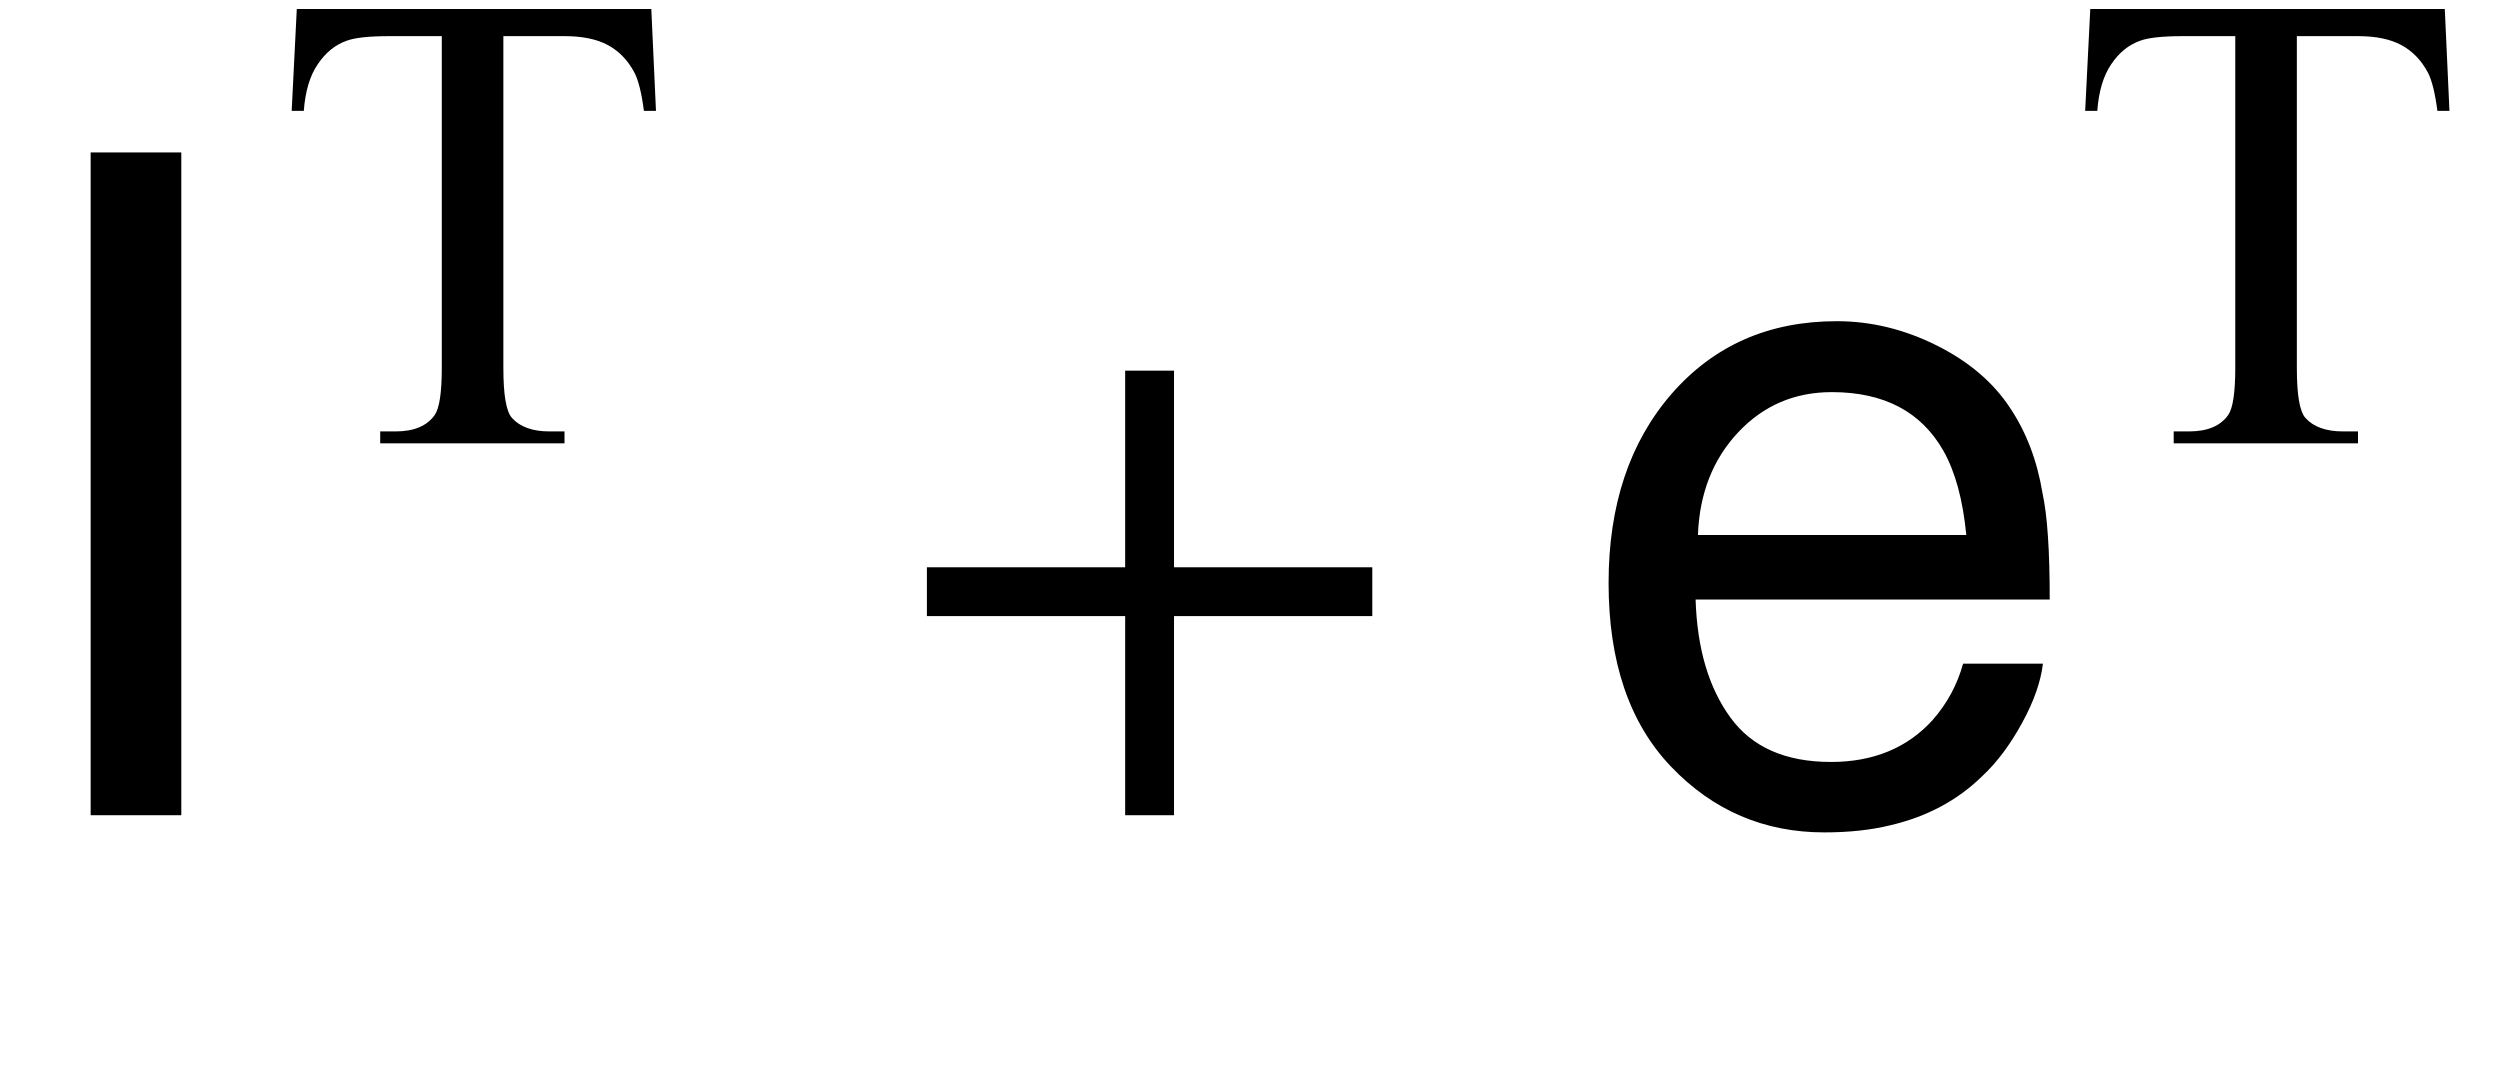
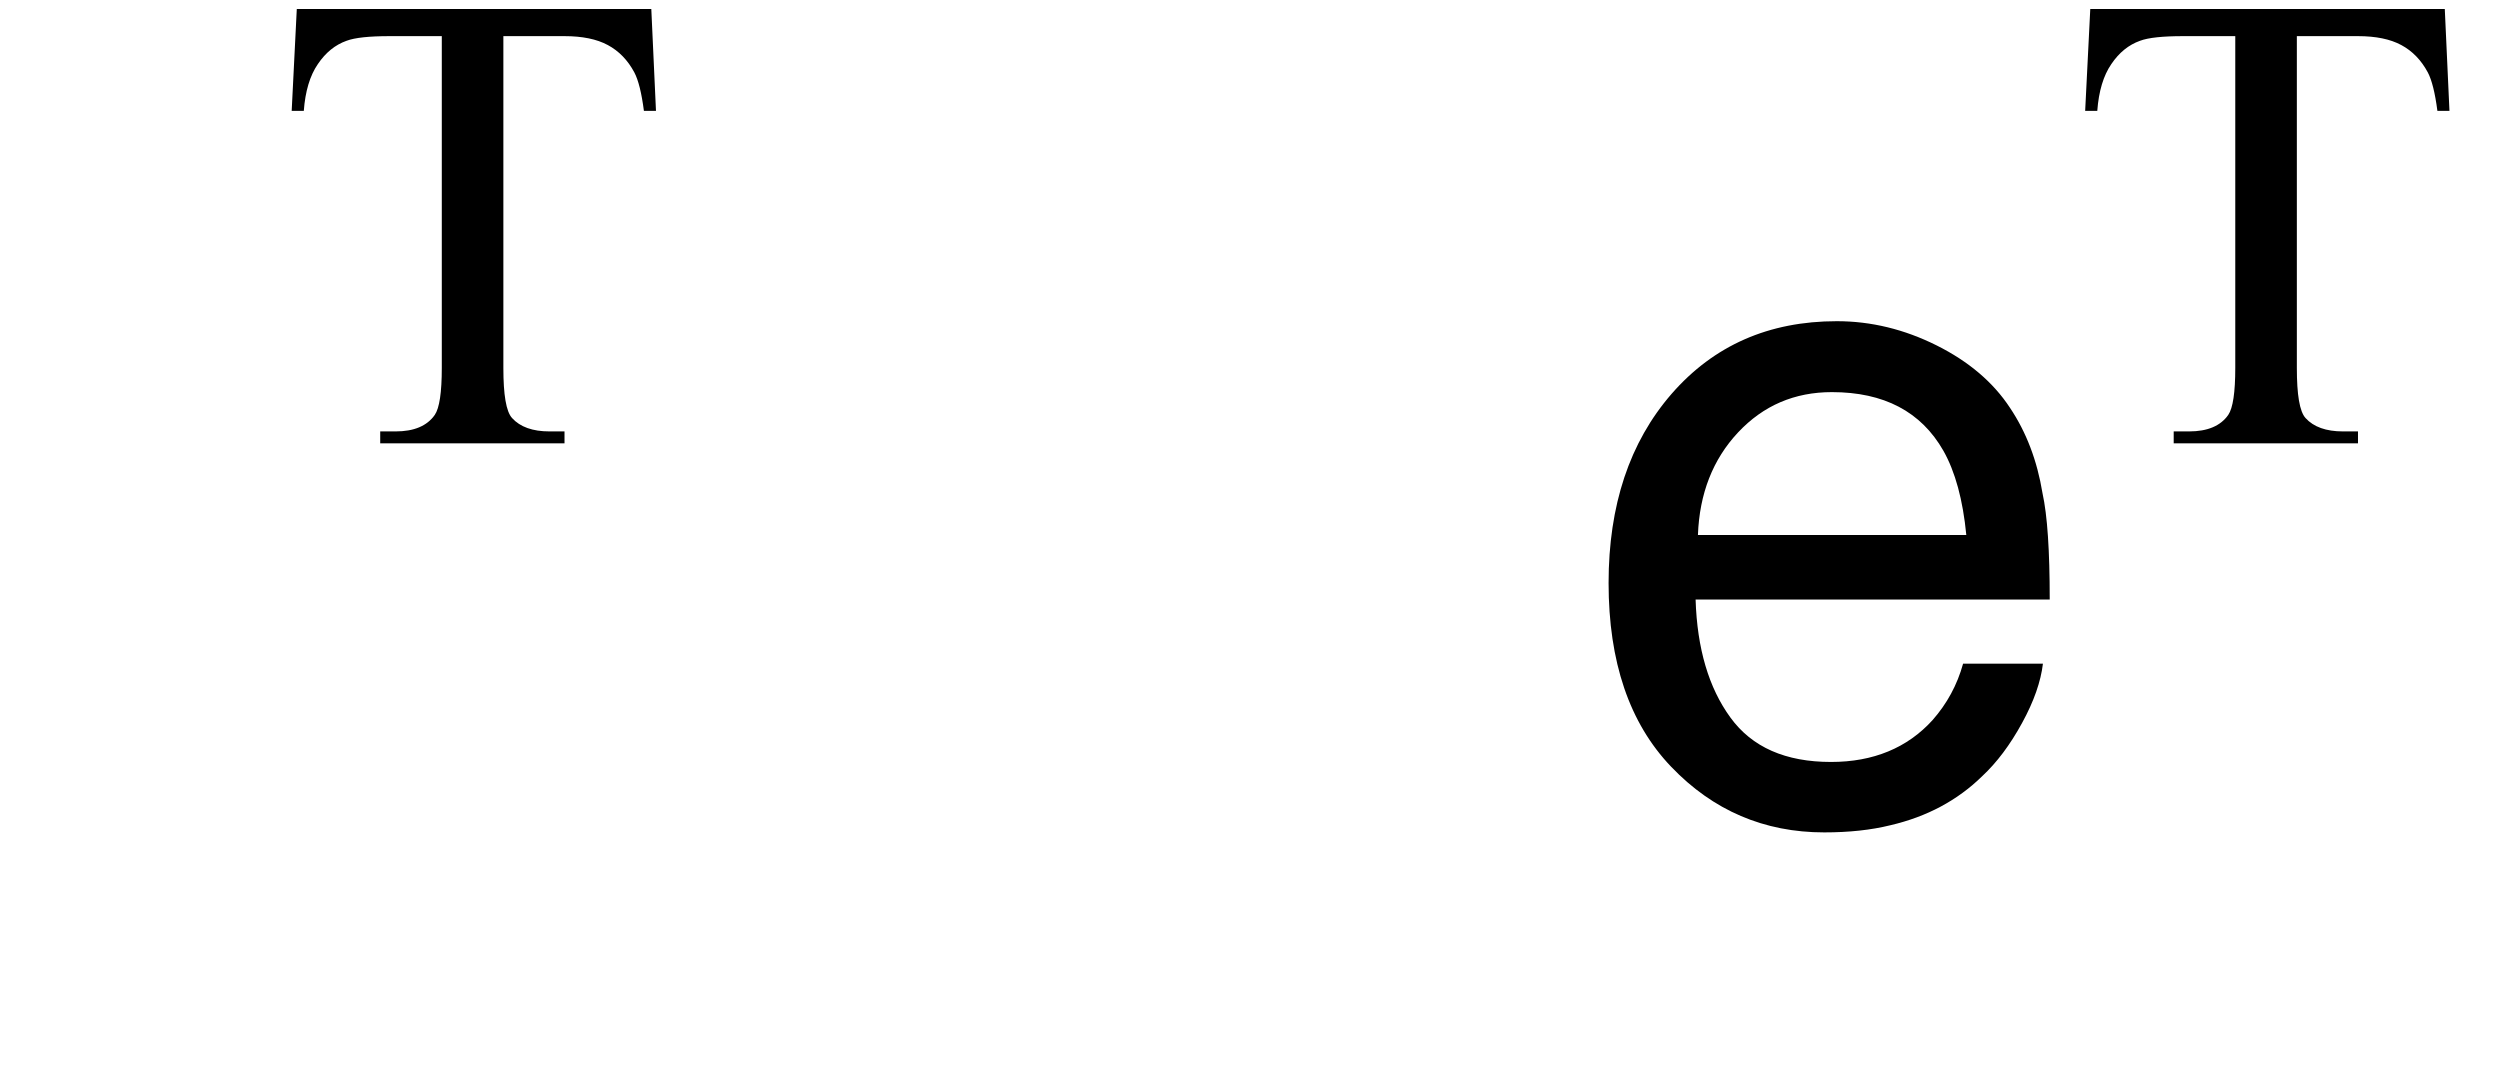
<svg xmlns="http://www.w3.org/2000/svg" xmlns:xlink="http://www.w3.org/1999/xlink" viewBox="0 0 46 20" version="1.1">
  <defs>
    <g>
      <symbol overflow="visible" id="glyph0-0">
-         <path style="stroke:none;" d="M 0.547 0 L 0.547 -12.195 L 10.227 -12.195 L 10.227 0 Z M 8.699 -1.527 L 8.699 -10.668 L 2.074 -10.668 L 2.074 -1.527 Z M 8.699 -1.527 " />
-       </symbol>
+         </symbol>
      <symbol overflow="visible" id="glyph0-1">
-         <path style="stroke:none;" d="M 1.668 -12.195 L 3.336 -12.195 L 3.336 0 L 1.668 0 Z M 1.668 -12.195 " />
-       </symbol>
+         </symbol>
      <symbol overflow="visible" id="glyph0-2">
        <path style="stroke:none;" d="M 4.797 -9.09 C 5.43 -9.09 6.039 -8.941 6.633 -8.645 C 7.227 -8.348 7.676 -7.965 7.984 -7.496 C 8.285 -7.047 8.484 -6.523 8.582 -5.926 C 8.672 -5.516 8.715 -4.863 8.715 -3.969 L 2.199 -3.969 C 2.227 -3.066 2.441 -2.344 2.84 -1.797 C 3.238 -1.25 3.855 -0.98 4.691 -0.98 C 5.469 -0.98 6.094 -1.238 6.559 -1.75 C 6.824 -2.051 7.012 -2.395 7.121 -2.789 L 8.59 -2.789 C 8.551 -2.461 8.426 -2.098 8.207 -1.699 C 7.988 -1.297 7.742 -0.969 7.469 -0.715 C 7.016 -0.273 6.457 0.027 5.785 0.184 C 5.426 0.273 5.02 0.316 4.566 0.316 C 3.461 0.316 2.52 -0.086 1.75 -0.891 C 0.98 -1.695 0.598 -2.824 0.598 -4.273 C 0.598 -5.703 0.984 -6.863 1.758 -7.754 C 2.535 -8.645 3.547 -9.09 4.797 -9.09 Z M 7.18 -5.156 C 7.117 -5.805 6.977 -6.32 6.758 -6.707 C 6.348 -7.426 5.664 -7.785 4.707 -7.785 C 4.02 -7.785 3.445 -7.539 2.98 -7.043 C 2.516 -6.547 2.27 -5.918 2.242 -5.156 Z M 7.18 -5.156 " />
      </symbol>
      <symbol overflow="visible" id="glyph1-0">
-         <path style="stroke:none;" d="M 1.672 0 L 1.672 -7.543 L 7.707 -7.543 L 7.707 0 Z M 1.863 -0.188 L 7.52 -0.188 L 7.52 -7.355 L 1.863 -7.355 Z M 1.863 -0.188 " />
-       </symbol>
+         </symbol>
      <symbol overflow="visible" id="glyph1-1">
        <path style="stroke:none;" d="M 6.984 -7.992 L 7.07 -6.117 L 6.848 -6.117 C 6.805 -6.449 6.746 -6.684 6.672 -6.824 C 6.551 -7.051 6.387 -7.219 6.184 -7.328 C 5.98 -7.438 5.715 -7.492 5.387 -7.492 L 4.262 -7.492 L 4.262 -1.387 C 4.262 -0.895 4.312 -0.586 4.422 -0.465 C 4.57 -0.301 4.801 -0.219 5.109 -0.219 L 5.387 -0.219 L 5.387 0 L 1.996 0 L 1.996 -0.219 L 2.281 -0.219 C 2.617 -0.219 2.859 -0.32 3 -0.523 C 3.086 -0.648 3.129 -0.938 3.129 -1.387 L 3.129 -7.492 L 2.168 -7.492 C 1.797 -7.492 1.531 -7.465 1.375 -7.406 C 1.168 -7.332 0.992 -7.191 0.848 -6.977 C 0.703 -6.766 0.617 -6.48 0.59 -6.117 L 0.367 -6.117 L 0.461 -7.992 Z M 6.984 -7.992 " />
      </symbol>
      <symbol overflow="visible" id="glyph2-0">
        <path style="stroke:none;" d="M 1 0 L 1 -12.797 L 7 -12.797 L 7 0 Z M 2 -1 L 6 -1 L 6 -11.797 L 2 -11.797 Z M 2 -1 " />
      </symbol>
      <symbol overflow="visible" id="glyph2-1">
-         <path style="stroke:none;" d="M 9.25 -3.664 L 5.602 -3.664 L 5.602 0 L 4.703 0 L 4.703 -3.664 L 1.055 -3.664 L 1.055 -4.562 L 4.703 -4.562 L 4.703 -8.18 L 5.602 -8.18 L 5.602 -4.562 L 9.25 -4.562 Z M 9.25 -3.664 " />
-       </symbol>
+         </symbol>
    </g>
  </defs>
  <g id="surface497189">
    <g style="fill:rgb(0%,0%,0%);fill-opacity:1;">
      <use xlink:href="#glyph0-1" x="0" y="15" />
    </g>
    <g style="fill:rgb(0%,0%,0%);fill-opacity:1;">
      <use xlink:href="#glyph1-1" x="5" y="8.157" />
    </g>
    <g style="fill:rgb(0%,0%,0%);fill-opacity:1;">
      <use xlink:href="#glyph2-1" x="16" y="15" />
    </g>
    <g style="fill:rgb(0%,0%,0%);fill-opacity:1;">
      <use xlink:href="#glyph0-2" x="29" y="15" />
    </g>
    <g style="fill:rgb(0%,0%,0%);fill-opacity:1;">
      <use xlink:href="#glyph1-1" x="38" y="8.157" />
    </g>
  </g>
</svg>